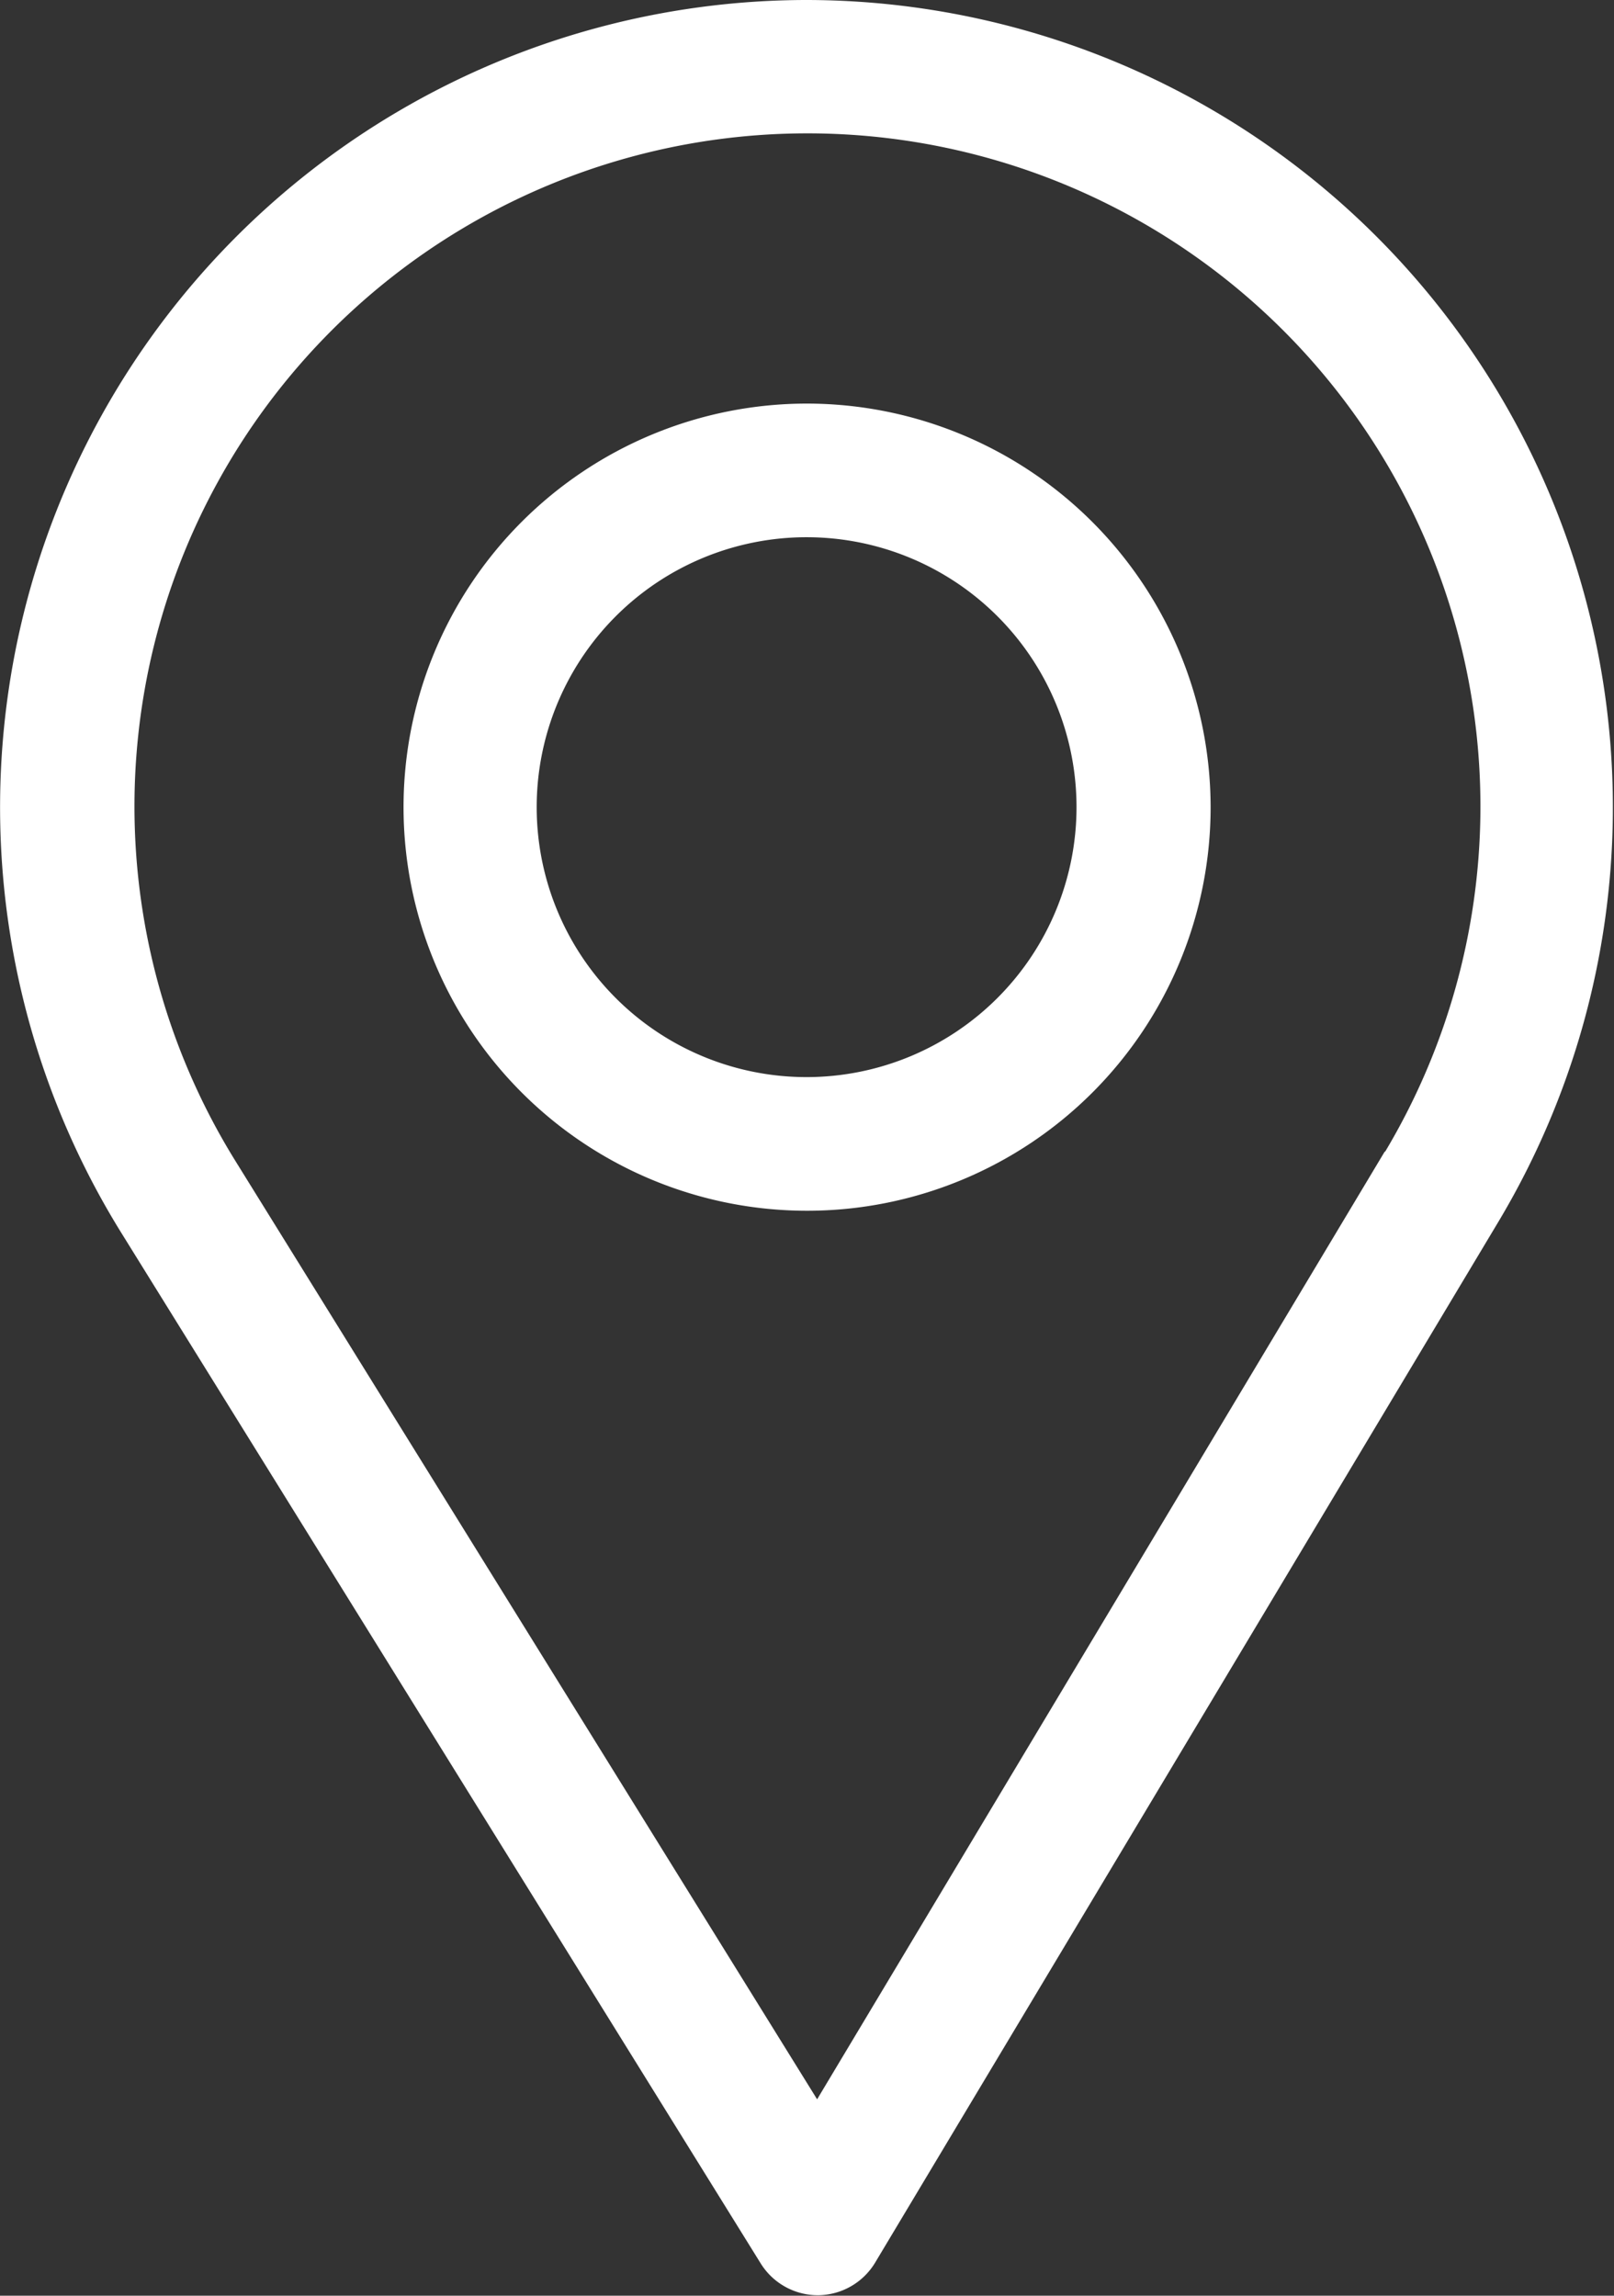
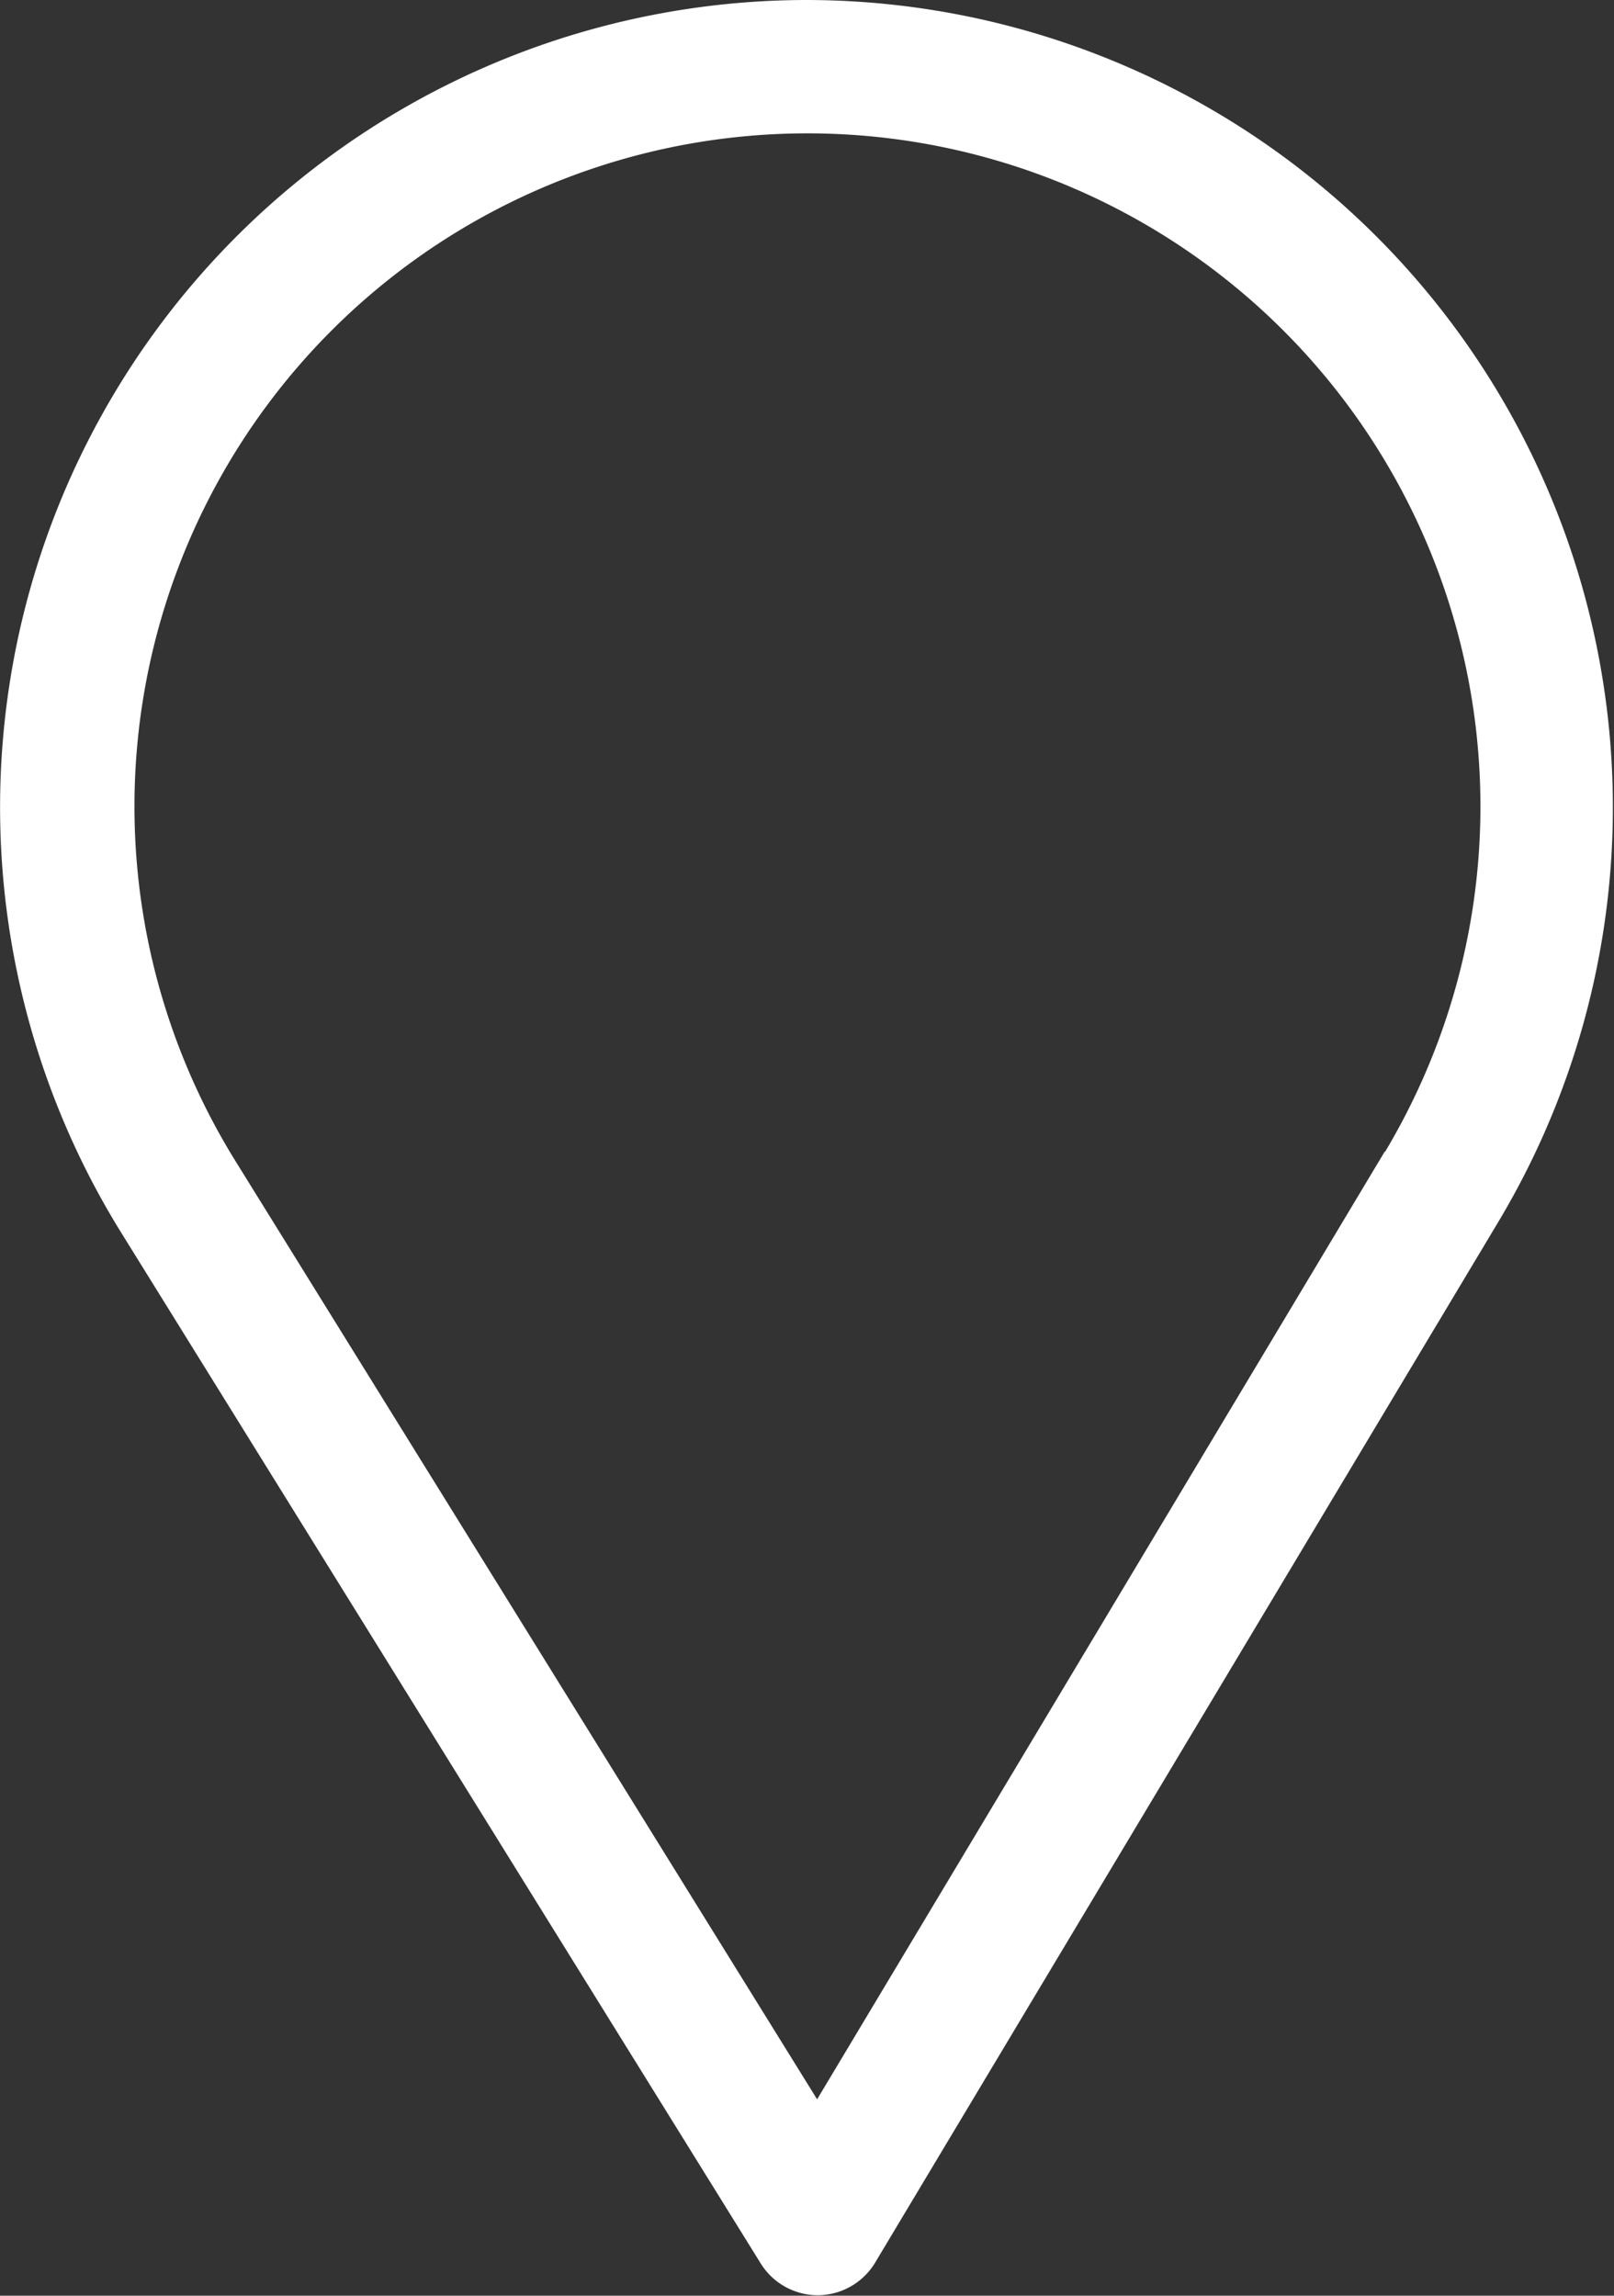
<svg xmlns="http://www.w3.org/2000/svg" id="pin" width="10.291" height="14.636" viewBox="0 0 10.291 14.636">
  <rect x="0" y="0" width="10.291" height="14.636" fill="#333333" stroke="none" />
  <g id="Group_3499" data-name="Group 3499" transform="translate(0)">
    <g id="Group_3498" data-name="Group 3498" transform="translate(0)">
      <path id="Path_4078" data-name="Path 4078" d="M81.145,0a5.147,5.147,0,0,0-4.377,7.851l4.084,6.582a.429.429,0,0,0,.364.2h0a.429.429,0,0,0,.364-.208l3.98-6.646A5.147,5.147,0,0,0,81.145,0Zm3.684,7.342L81.21,13.384,77.5,7.4a4.291,4.291,0,1,1,7.332-.058Z" transform="translate(-76)" fill="#fff" />
    </g>
  </g>
  <g id="Group_3501" data-name="Group 3501" transform="translate(2.573 2.573)">
    <g id="Group_3500" data-name="Group 3500" transform="translate(0)">
-       <path id="Path_4079" data-name="Path 4079" d="M168.573,90a2.573,2.573,0,1,0,2.573,2.573A2.576,2.576,0,0,0,168.573,90Zm0,4.294a1.721,1.721,0,1,1,1.718-1.721A1.722,1.722,0,0,1,168.573,94.294Z" transform="translate(-166 -90)" fill="#fff" />
-     </g>
+       </g>
  </g>
</svg>